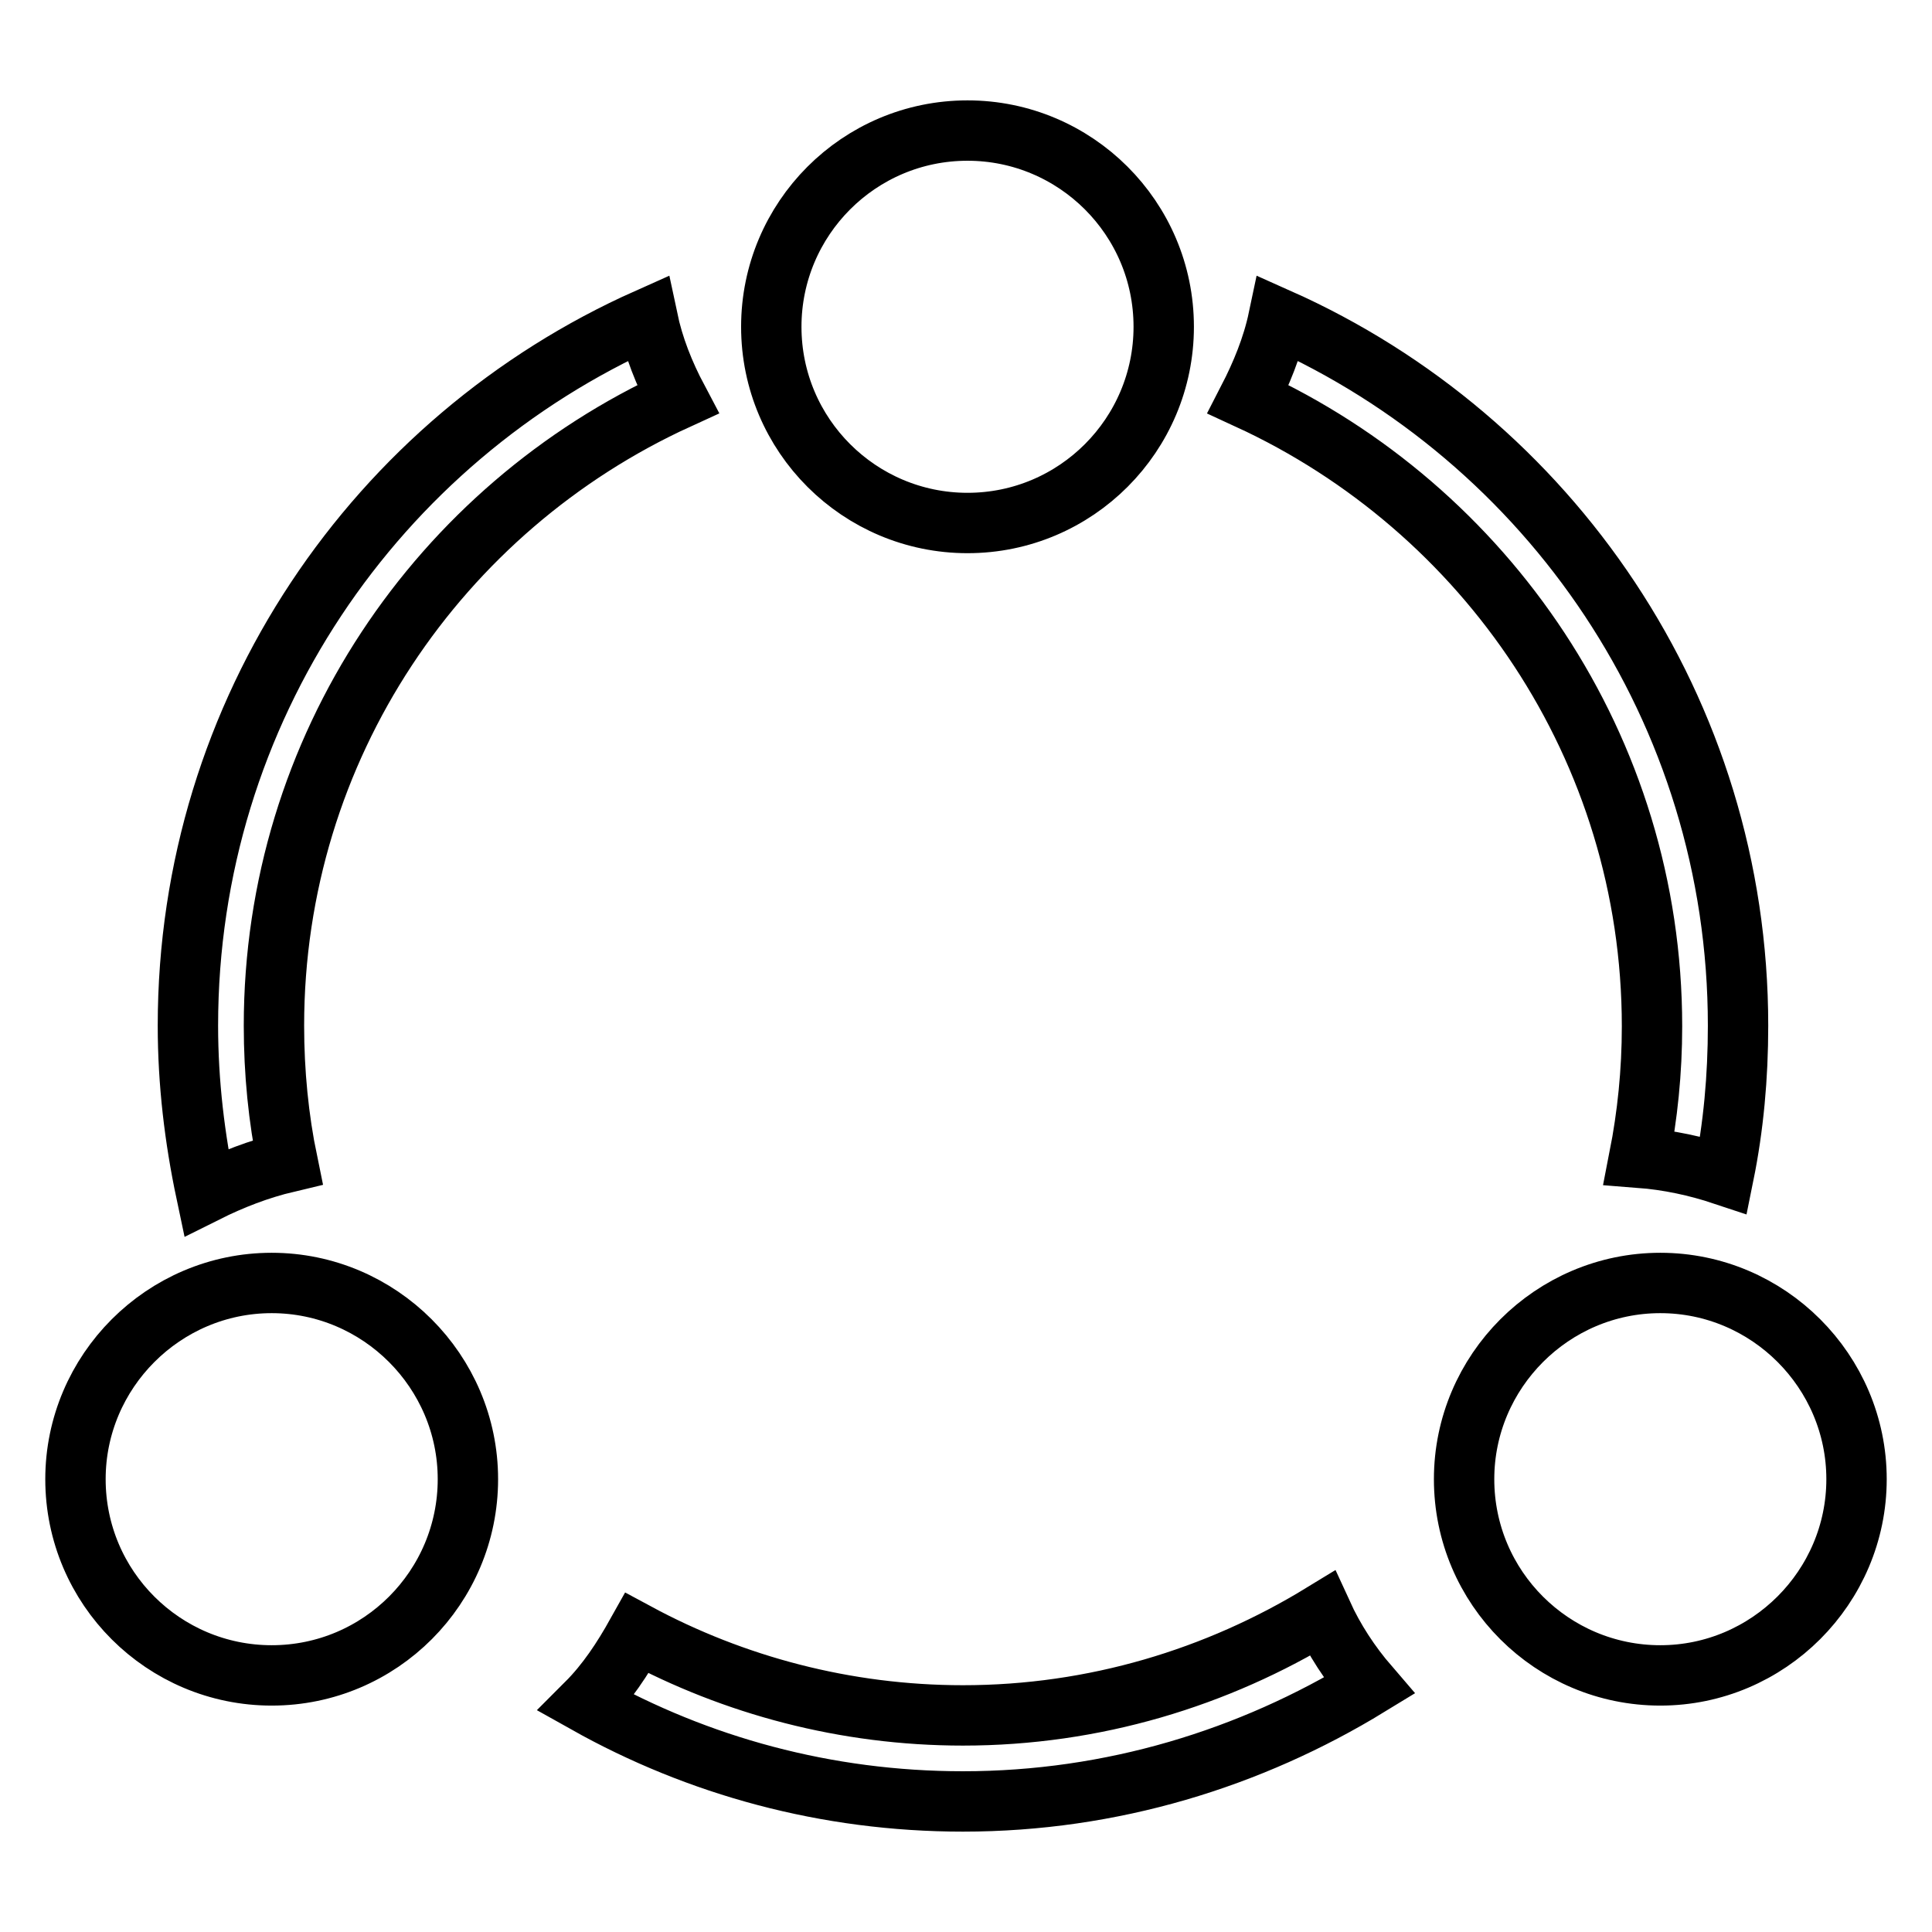
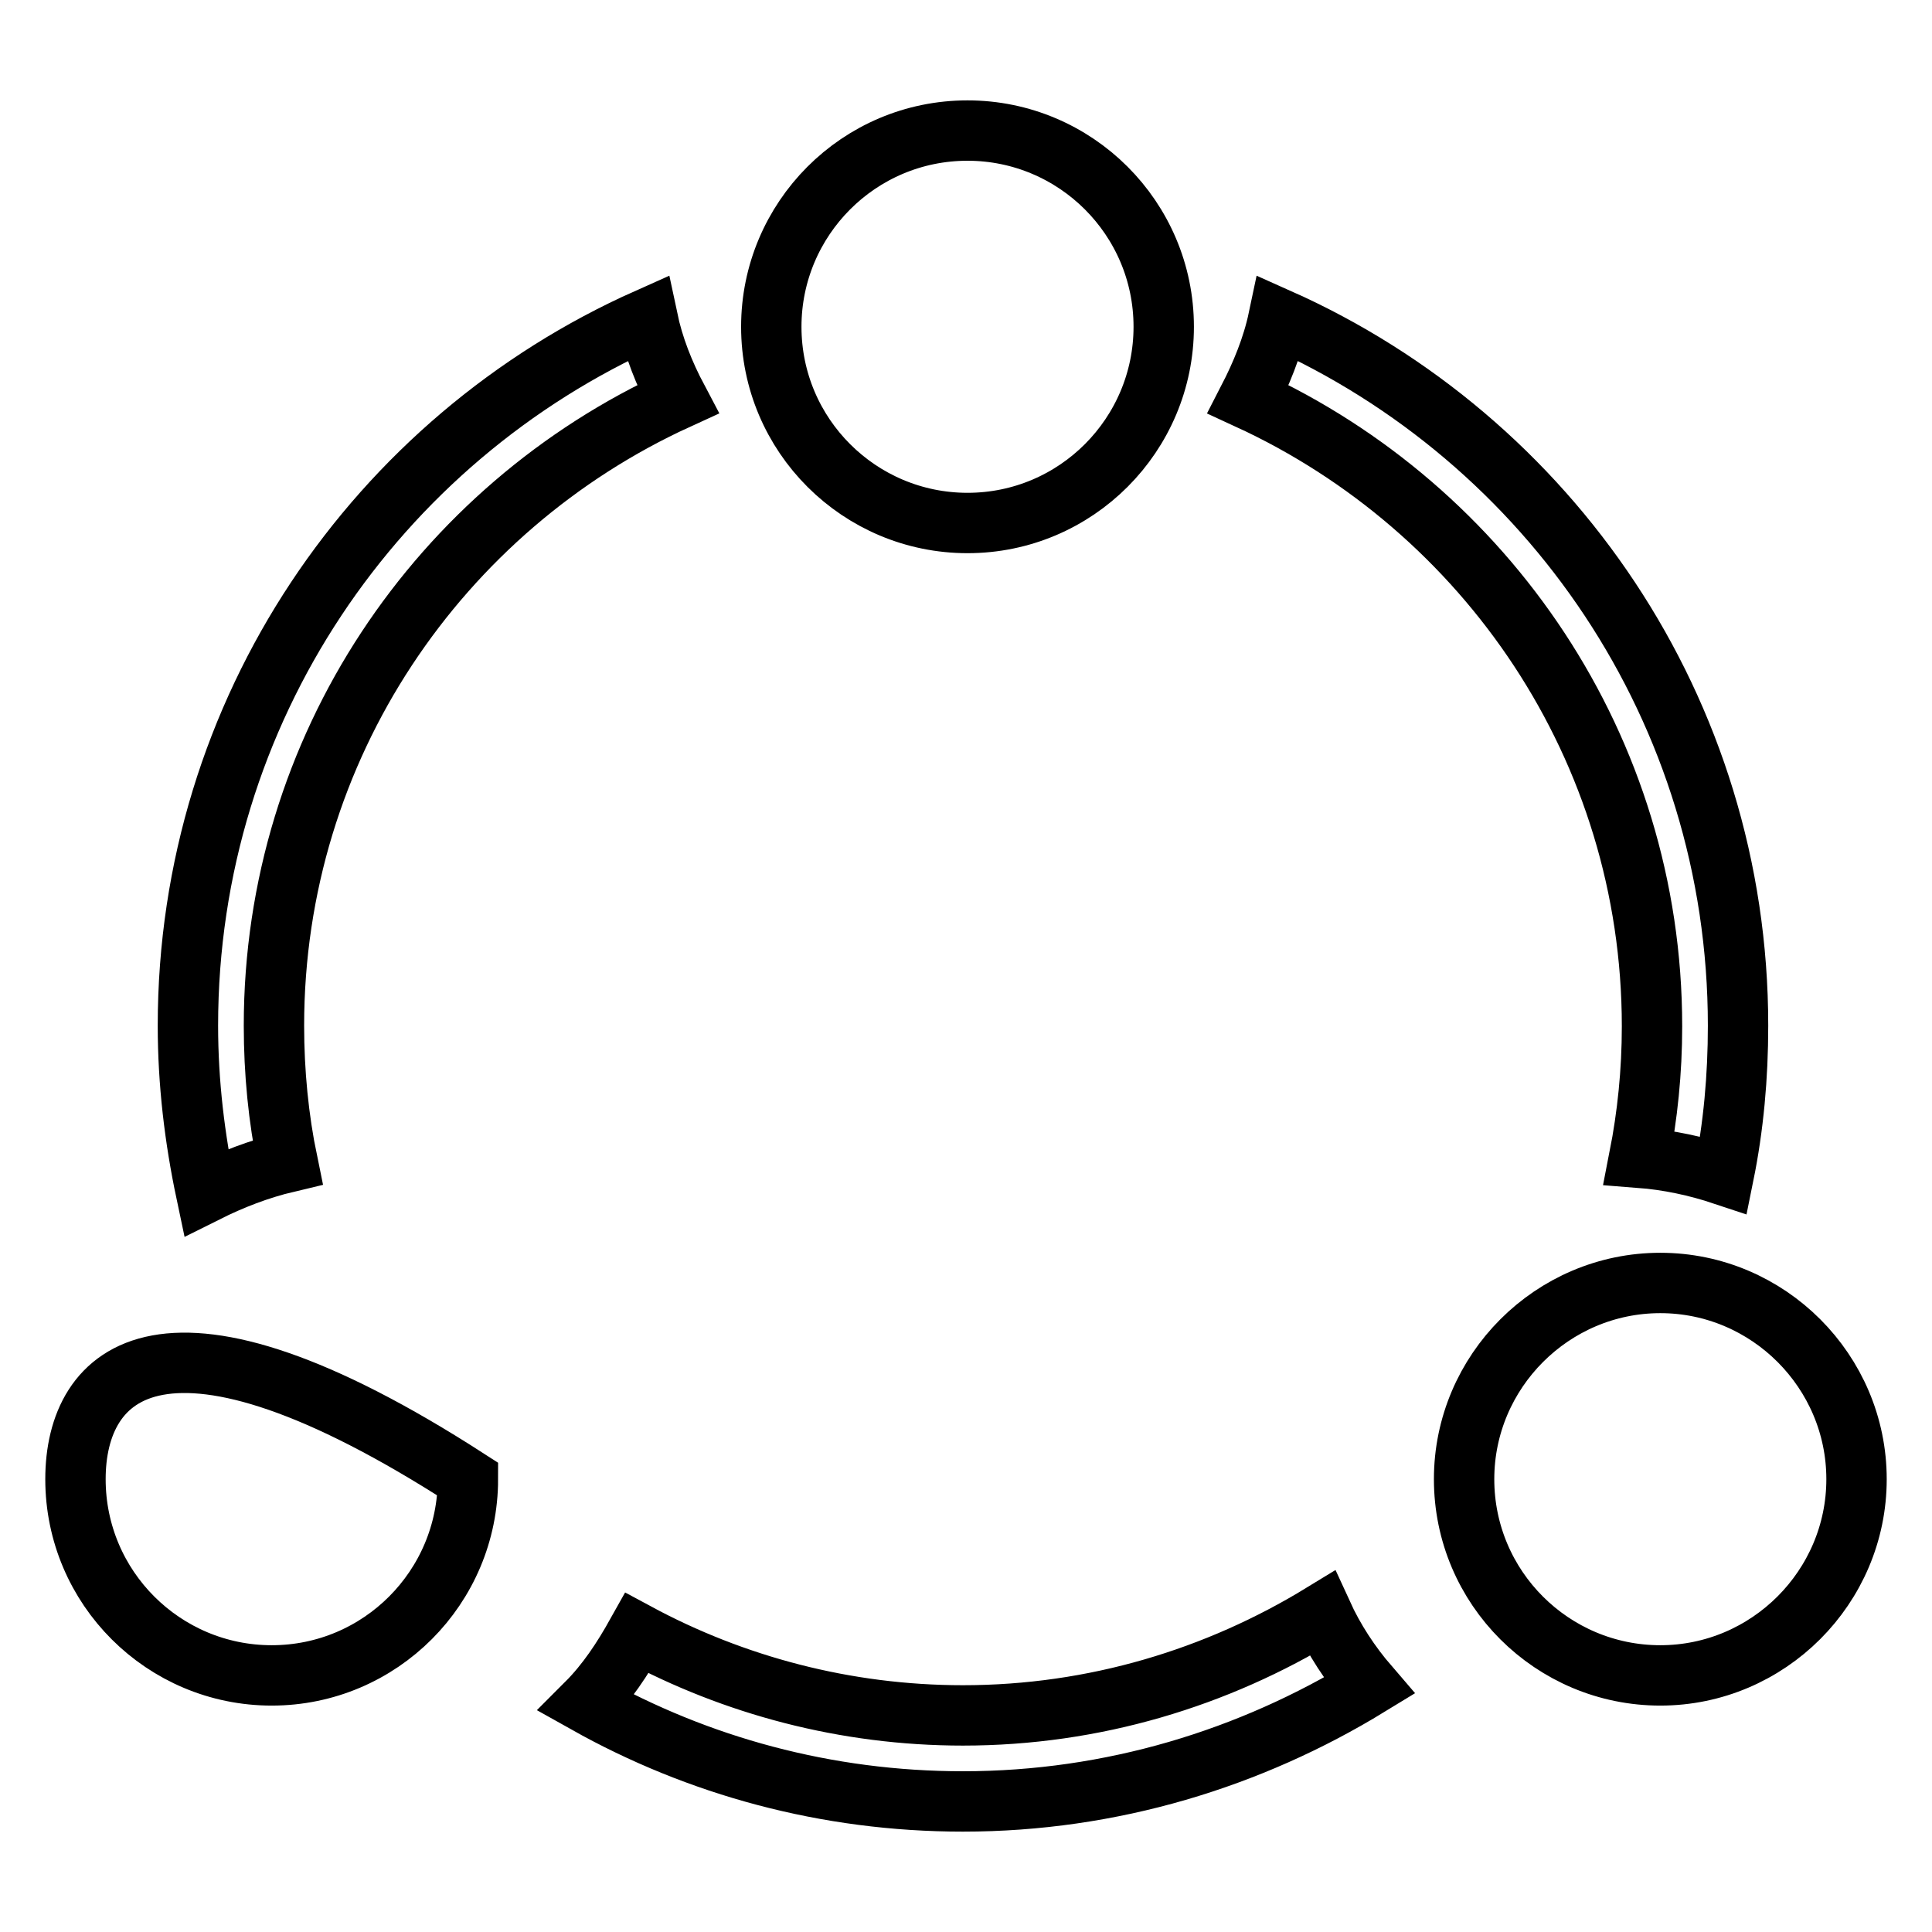
<svg xmlns="http://www.w3.org/2000/svg" version="1.1" x="0px" y="0px" viewBox="0 0 256 256" enable-background="new 0 0 256 256" xml:space="preserve">
  <g>
-     <path stroke-width="8" fill-opacity="0" stroke="#000000" d="M38.1,154c-1.2-5.8-1.8-11.9-1.8-18.1c0-36.9,22-68.6,53.5-83c-1.8-3.4-3.2-6.9-4-10.7 c-35.9,16-60.9,51.9-60.9,93.7c0,7.6,0.9,15,2.4,22.1C30.7,156.3,34.3,154.9,38.1,154z M218.9,136c0,6-0.6,11.8-1.7,17.4 c3.9,0.3,7.6,1.1,11.2,2.3c1.3-6.4,1.9-13,1.9-19.8c0-41.8-25-77.7-60.9-93.7c-0.8,3.8-2.3,7.4-4,10.7 C196.9,67.4,218.9,99.1,218.9,136z M127.6,227.3c-15.6,0-30.4-4-43.2-10.9c-1.9,3.4-4,6.6-6.7,9.3c14.8,8.3,31.8,13,49.9,13 c19.7,0,38.1-5.7,53.8-15.3c-2.5-2.9-4.6-6.1-6.2-9.6C161.3,222.3,145,227.3,127.6,227.3z M102.2,43.3c0,14.4,11.7,26,26,26 c14.4,0,26-11.7,26-26c0-14.4-11.7-26-26-26C113.8,17.3,102.2,29,102.2,43.3z M10,196c0,14.4,11.7,26,26,26c14.4,0,26-11.7,26-26 s-11.7-26-26-26C21.7,170,10,181.7,10,196z M194,196c0,14.4,11.7,26,26,26s26-11.7,26-26s-11.7-26-26-26S194,181.7,194,196z" />
+     <path stroke-width="8" fill-opacity="0" stroke="#000000" d="M38.1,154c-1.2-5.8-1.8-11.9-1.8-18.1c0-36.9,22-68.6,53.5-83c-1.8-3.4-3.2-6.9-4-10.7 c-35.9,16-60.9,51.9-60.9,93.7c0,7.6,0.9,15,2.4,22.1C30.7,156.3,34.3,154.9,38.1,154z M218.9,136c0,6-0.6,11.8-1.7,17.4 c3.9,0.3,7.6,1.1,11.2,2.3c1.3-6.4,1.9-13,1.9-19.8c0-41.8-25-77.7-60.9-93.7c-0.8,3.8-2.3,7.4-4,10.7 C196.9,67.4,218.9,99.1,218.9,136z M127.6,227.3c-15.6,0-30.4-4-43.2-10.9c-1.9,3.4-4,6.6-6.7,9.3c14.8,8.3,31.8,13,49.9,13 c19.7,0,38.1-5.7,53.8-15.3c-2.5-2.9-4.6-6.1-6.2-9.6C161.3,222.3,145,227.3,127.6,227.3z M102.2,43.3c0,14.4,11.7,26,26,26 c14.4,0,26-11.7,26-26c0-14.4-11.7-26-26-26C113.8,17.3,102.2,29,102.2,43.3z M10,196c0,14.4,11.7,26,26,26c14.4,0,26-11.7,26-26 C21.7,170,10,181.7,10,196z M194,196c0,14.4,11.7,26,26,26s26-11.7,26-26s-11.7-26-26-26S194,181.7,194,196z" />
  </g>
</svg>